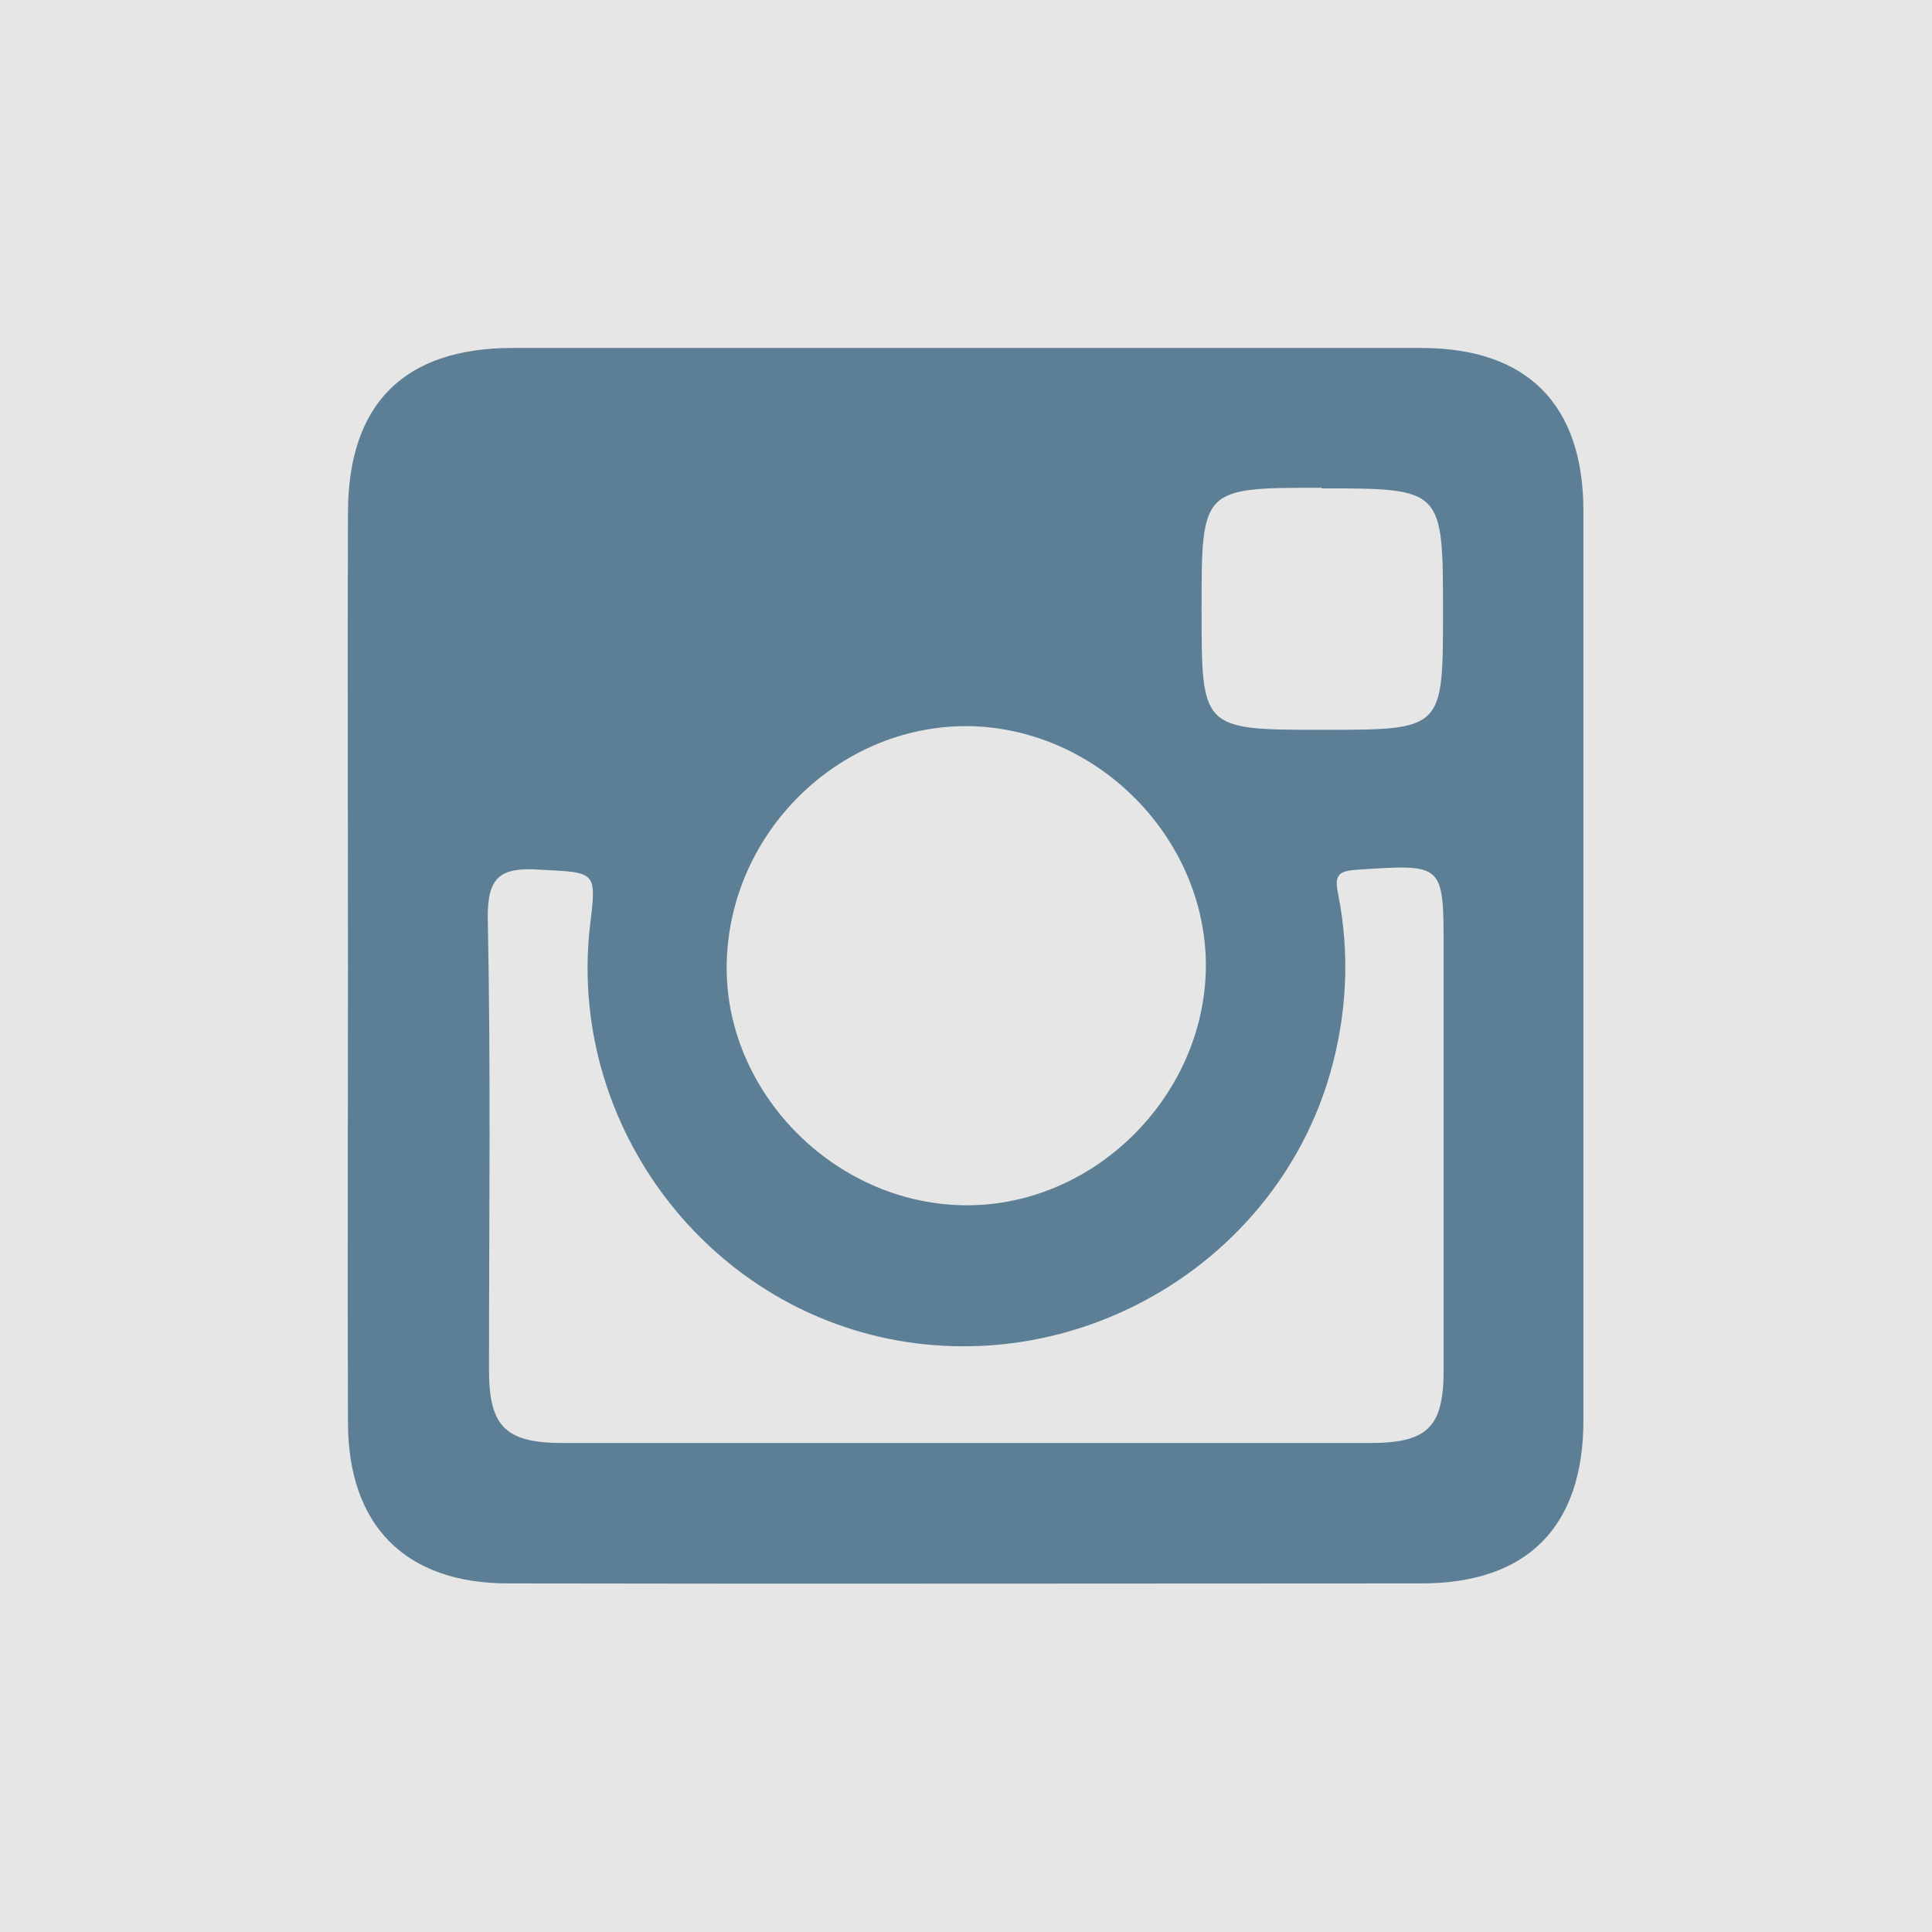
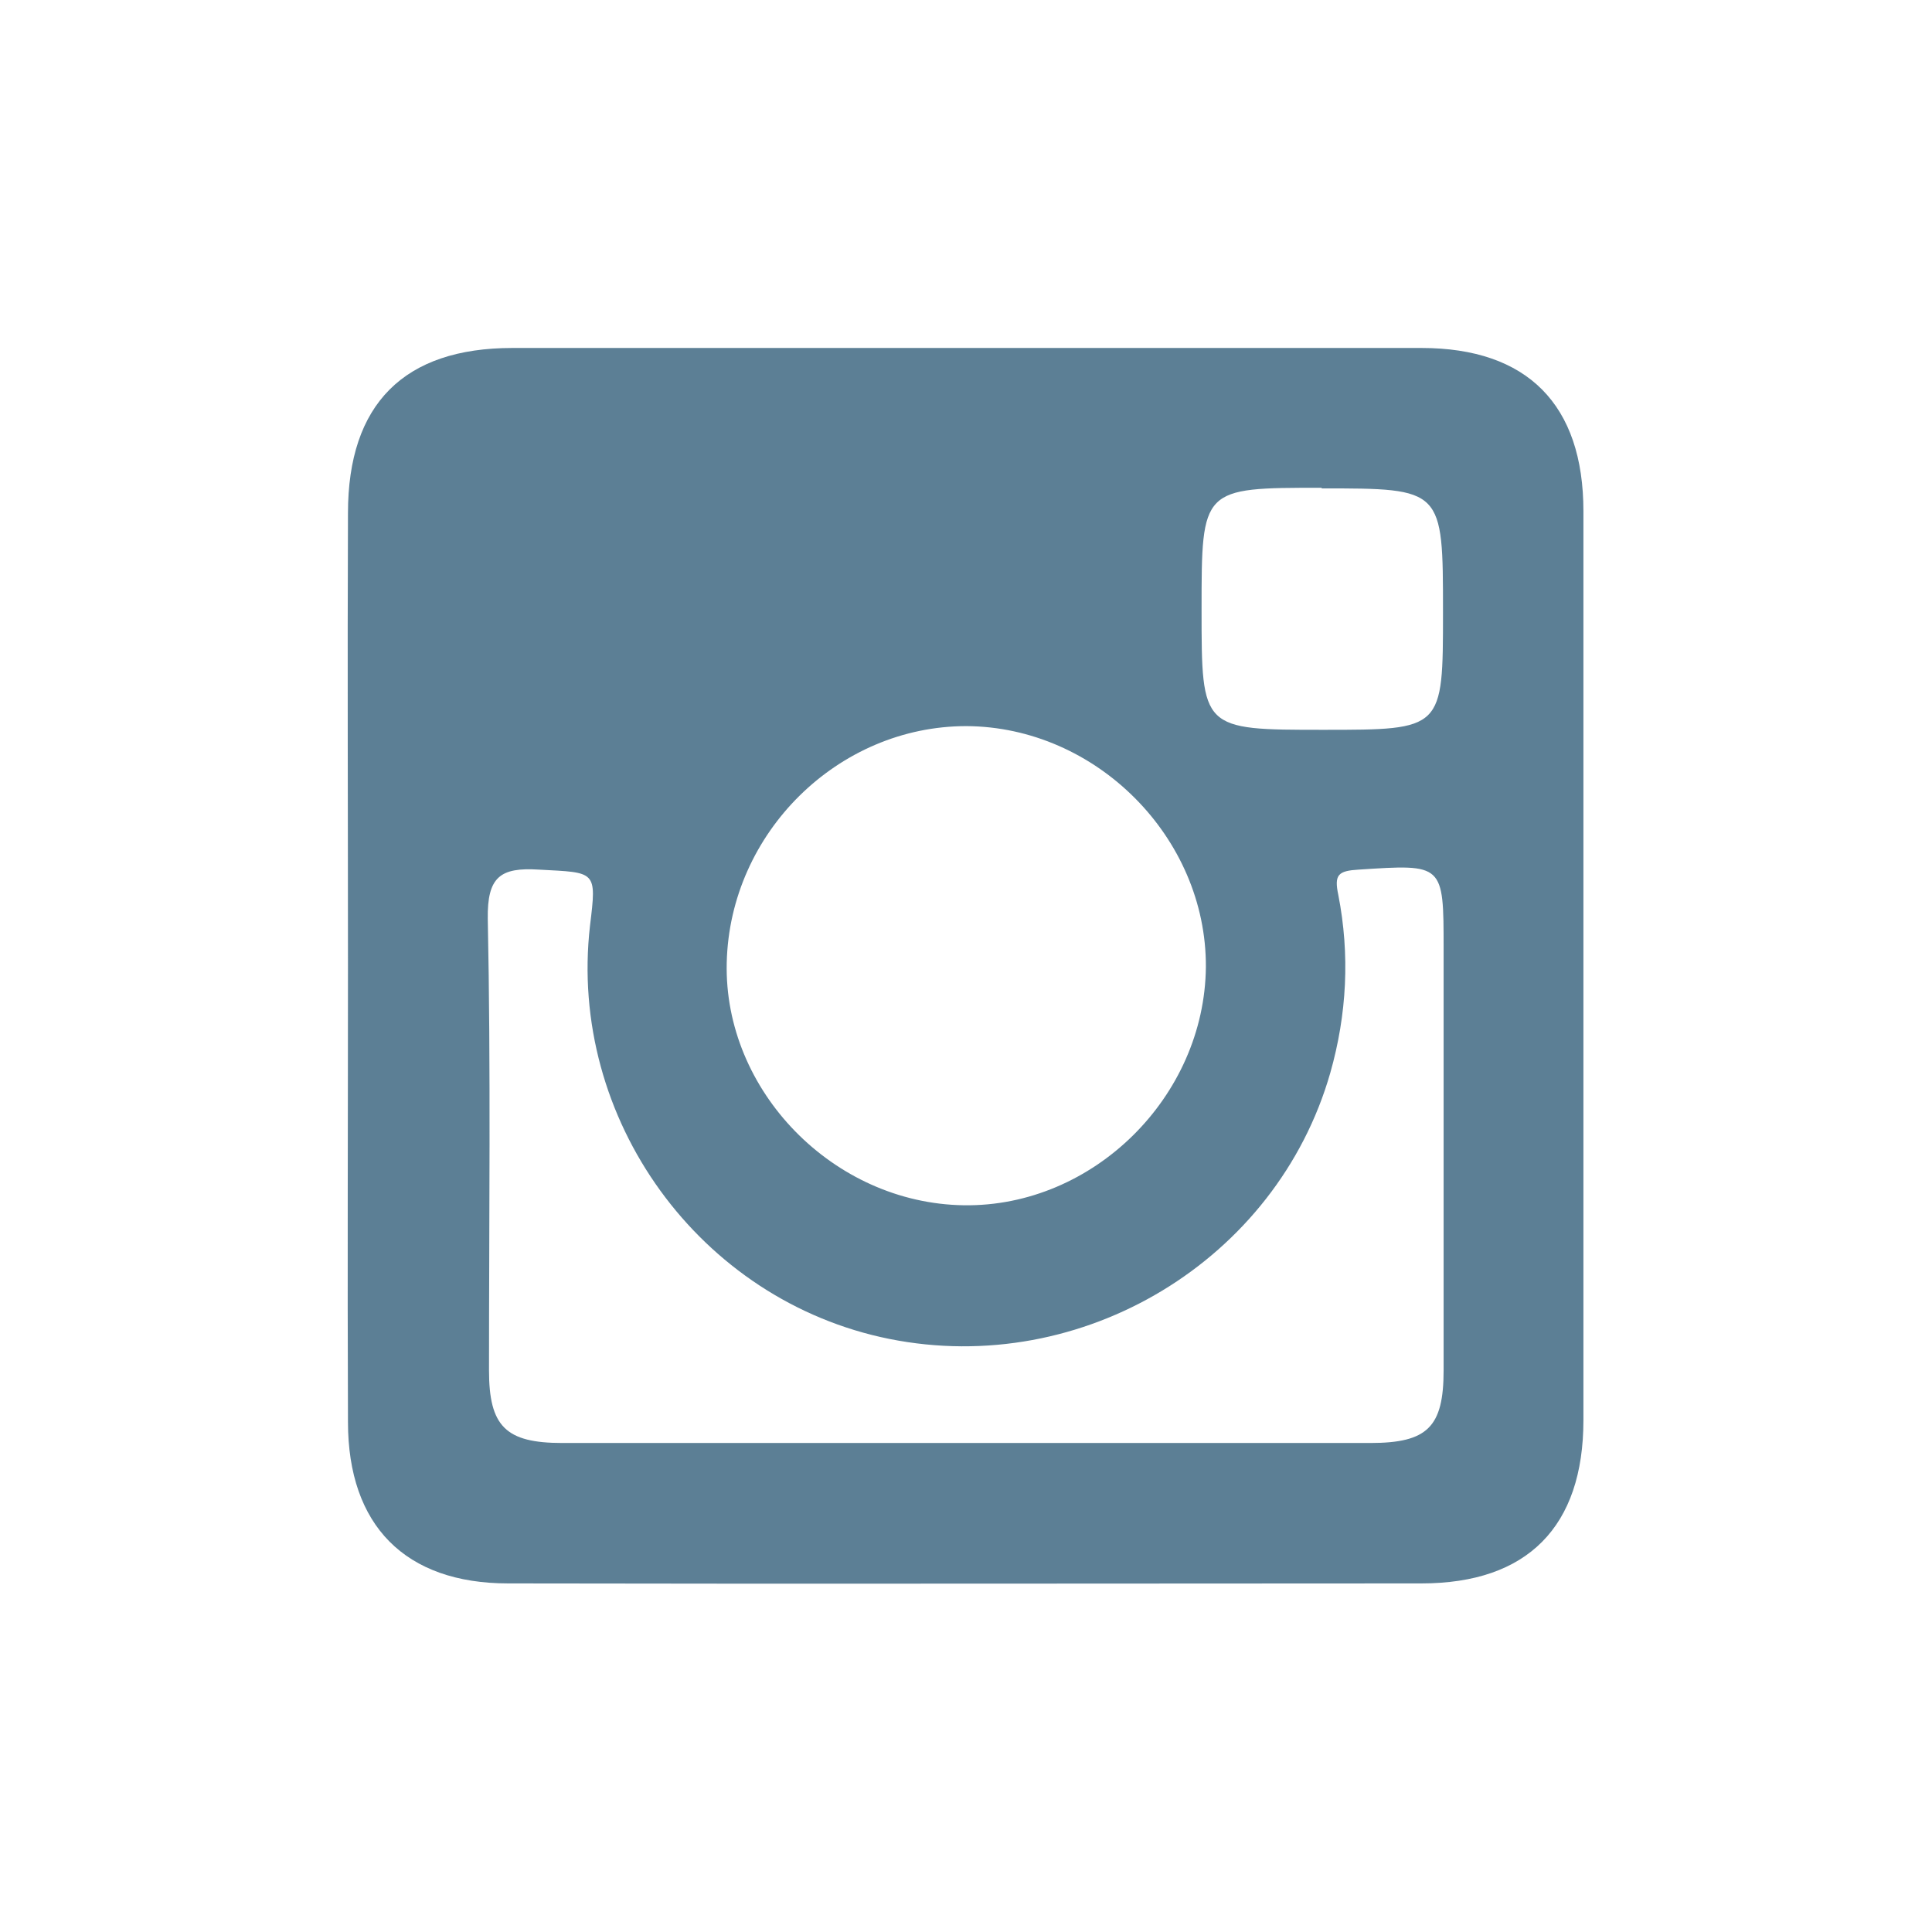
<svg xmlns="http://www.w3.org/2000/svg" xml:space="preserve" width="3.945mm" height="3.945mm" version="1.1" style="shape-rendering:geometricPrecision; text-rendering:geometricPrecision; image-rendering:optimizeQuality; fill-rule:evenodd; clip-rule:evenodd" viewBox="0 0 31.37 31.37">
  <defs>
    <style type="text/css">
   
    .fil1 {fill:#5C7F95}
    .fil0 {fill:#E6E6E6}
   
  </style>
  </defs>
  <g id="header_x0020_seta">
    <g id="_1973616576416">
-       <rect class="fil0" x="0" y="-0" width="31.37" height="31.37" />
-       <path class="fil1" d="M23.44 22.25c-0,0.92 -0.26,1.18 -1.19,1.18 -2.18,0 -4.37,0 -6.56,0 -2.19,0 -4.37,0 -6.56,0 -0.92,0 -1.19,-0.27 -1.19,-1.18 -0,-2.45 0.03,-4.89 -0.02,-7.33 -0.01,-0.68 0.2,-0.84 0.83,-0.8 0.93,0.05 0.94,0.01 0.83,0.91 -0.36,3.14 1.78,6.09 4.86,6.71 3.14,0.63 6.29,-1.28 7.16,-4.32 0.27,-0.95 0.32,-1.92 0.13,-2.89 -0.07,-0.33 0,-0.39 0.33,-0.41 1.38,-0.09 1.38,-0.1 1.38,1.29 0,2.28 0,4.57 0,6.84zm-7.75 -10.46c2.11,0.01 3.9,1.81 3.89,3.91 -0.02,2.11 -1.83,3.9 -3.93,3.87 -2.12,-0.03 -3.9,-1.86 -3.85,-3.94 0.05,-2.11 1.81,-3.84 3.89,-3.84zm5.77 -3.86c1.97,0 1.97,0 1.97,2.01 0,1.91 0,1.91 -1.94,1.91 -1.98,0 -1.98,0 -1.98,-1.95 0,-1.98 0,-1.98 1.95,-1.98zm1.62 -2.28c-4.92,0 -9.84,0 -14.76,0 -1.76,0 -2.67,0.91 -2.67,2.68 -0.01,2.45 0,4.9 0,7.35 0,2.48 -0.01,4.94 0,7.41 0,1.68 0.93,2.62 2.6,2.62 4.94,0.01 9.89,0 14.83,0 1.72,0 2.63,-0.92 2.63,-2.65 0,-4.92 0,-9.84 0,-14.76 -0,-1.73 -0.91,-2.65 -2.63,-2.65z" />
+       <path class="fil1" d="M23.44 22.25c-0,0.92 -0.26,1.18 -1.19,1.18 -2.18,0 -4.37,0 -6.56,0 -2.19,0 -4.37,0 -6.56,0 -0.92,0 -1.19,-0.27 -1.19,-1.18 -0,-2.45 0.03,-4.89 -0.02,-7.33 -0.01,-0.68 0.2,-0.84 0.83,-0.8 0.93,0.05 0.94,0.01 0.83,0.91 -0.36,3.14 1.78,6.09 4.86,6.71 3.14,0.63 6.29,-1.28 7.16,-4.32 0.27,-0.95 0.32,-1.92 0.13,-2.89 -0.07,-0.33 0,-0.39 0.33,-0.41 1.38,-0.09 1.38,-0.1 1.38,1.29 0,2.28 0,4.57 0,6.84zm-7.75 -10.46c2.11,0.01 3.9,1.81 3.89,3.91 -0.02,2.11 -1.83,3.9 -3.93,3.87 -2.12,-0.03 -3.9,-1.86 -3.85,-3.94 0.05,-2.11 1.81,-3.84 3.89,-3.84zm5.77 -3.86c1.97,0 1.97,0 1.97,2.01 0,1.91 0,1.91 -1.94,1.91 -1.98,0 -1.98,0 -1.98,-1.95 0,-1.98 0,-1.98 1.95,-1.98zm1.62 -2.28c-4.92,0 -9.84,0 -14.76,0 -1.76,0 -2.67,0.91 -2.67,2.68 -0.01,2.45 0,4.9 0,7.35 0,2.48 -0.01,4.94 0,7.41 0,1.68 0.93,2.62 2.6,2.62 4.94,0.01 9.89,0 14.83,0 1.72,0 2.63,-0.92 2.63,-2.65 0,-4.92 0,-9.84 0,-14.76 -0,-1.73 -0.91,-2.65 -2.63,-2.65" />
    </g>
  </g>
</svg>